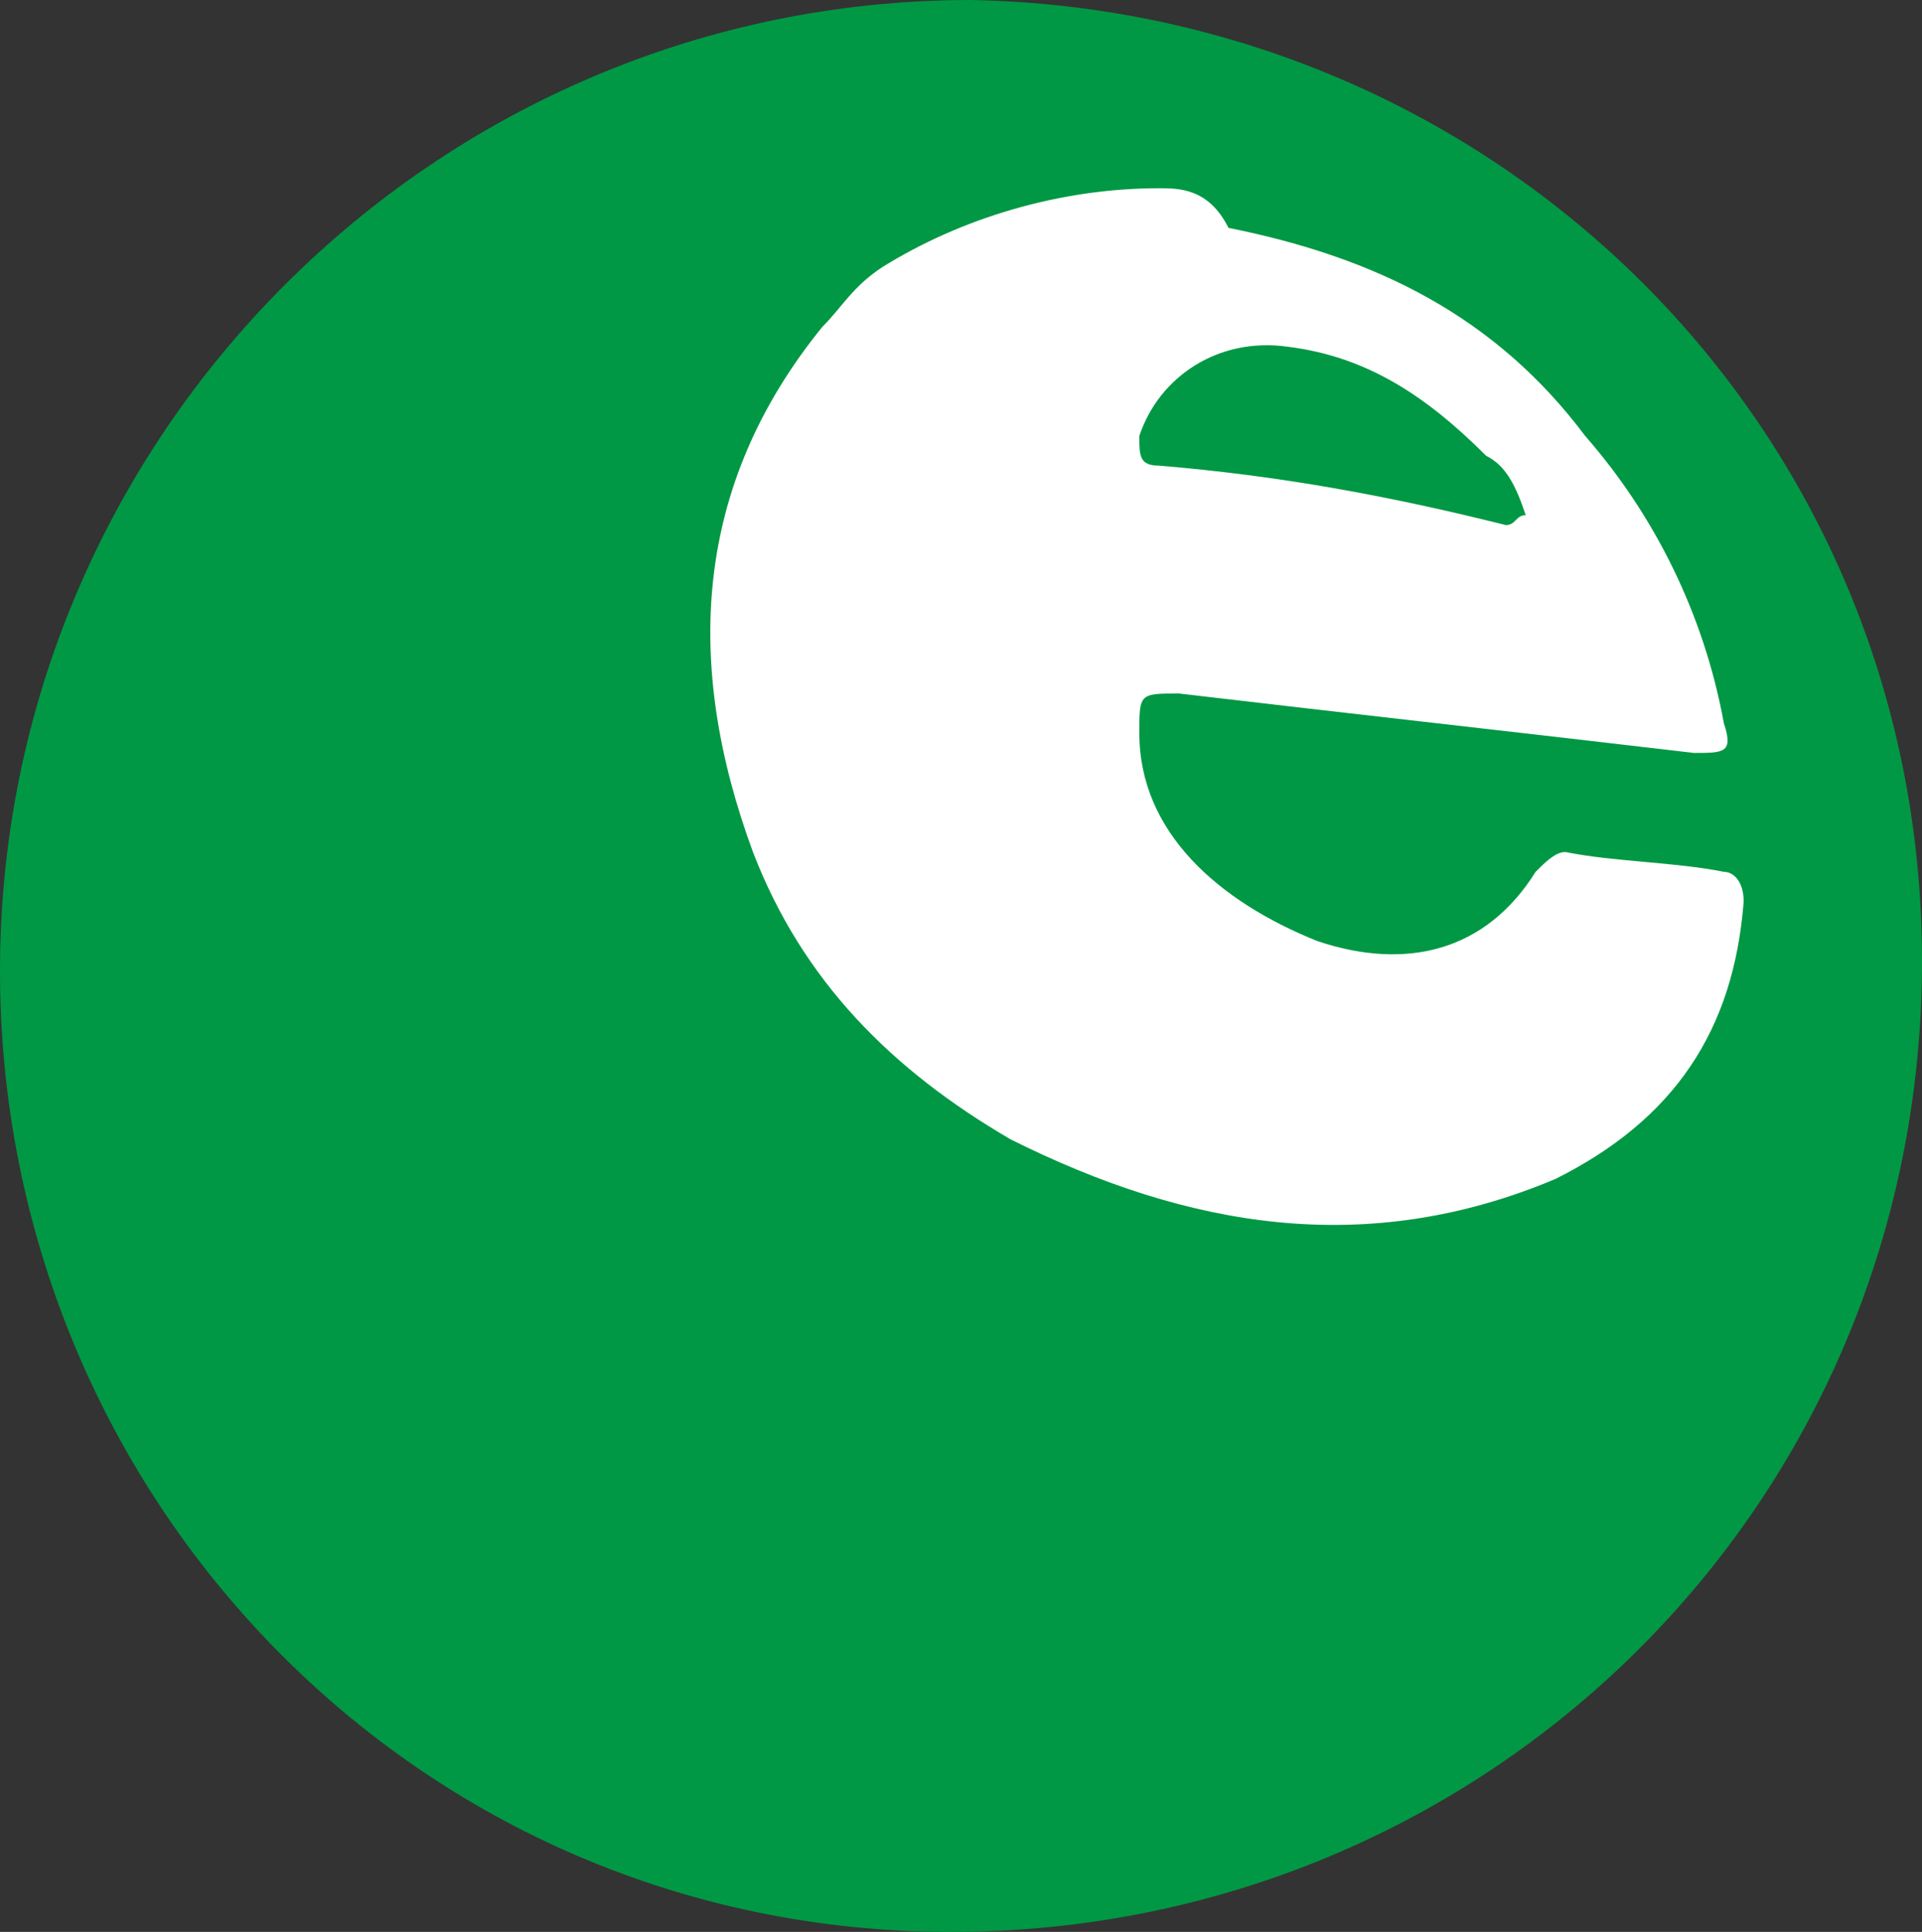
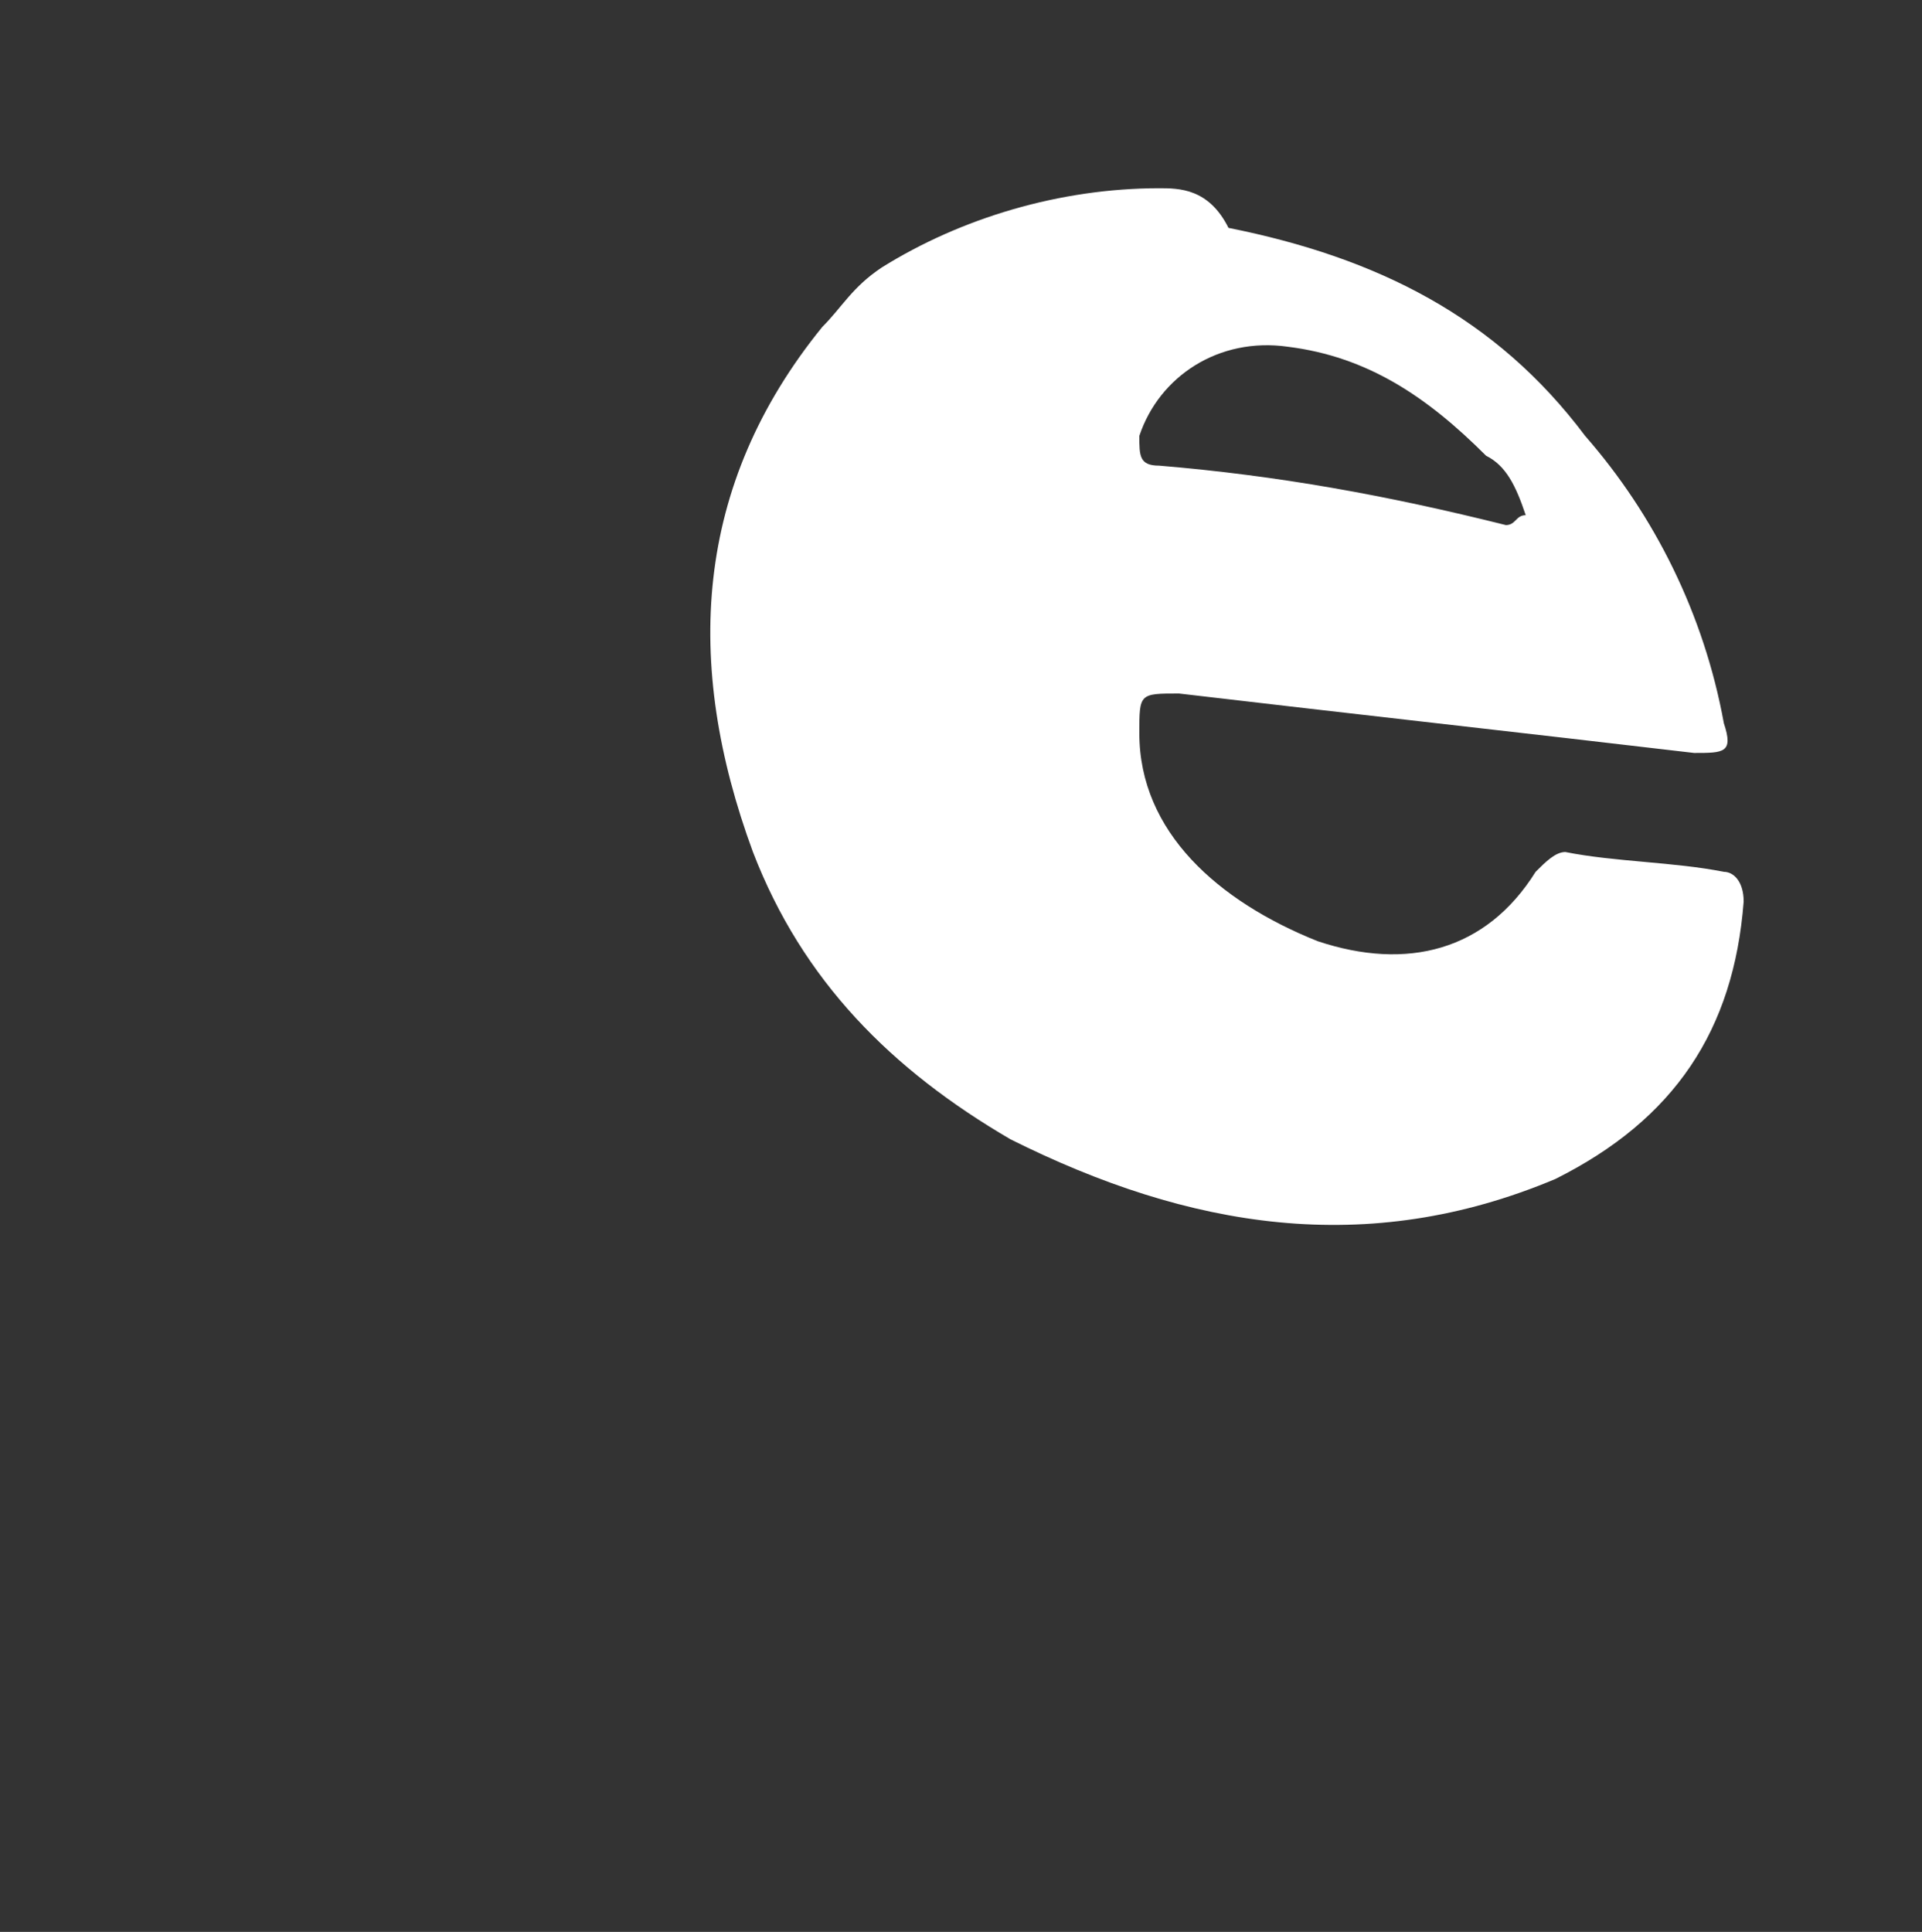
<svg xmlns="http://www.w3.org/2000/svg" version="1.1" id="レイヤー_1" x="0px" y="0px" width="19.4px" height="19.5px" viewBox="0 0 19.4 19.5" style="enable-background:new 0 0 19.4 19.5;" xml:space="preserve">
  <rect x="0" y="0" width="19.4" height="19.5" fill="#333333" stroke="none" />
  <style type="text/css">
	.st0{fill:#009844;}
	.st1{fill:#FFFFFF;}
</style>
  <g>
    <g>
-       <path class="st0" d="M9.6,19.5c5.4,0,9.8-4.3,9.8-9.8c0-5.4-4.3-9.6-9.6-9.7C4.4,0,0,4.4,0,9.8C0,15.1,4.2,19.5,9.6,19.5z" />
      <path class="st1" d="M11.7,1.9c-1,0-2,0.3-2.8,0.8C8.6,2.9,8.5,3.1,8.3,3.3C7,4.9,6.9,6.7,7.6,8.6c0.5,1.3,1.4,2.2,2.6,2.9    c1.8,0.9,3.6,1.2,5.5,0.4c1.2-0.6,1.8-1.5,1.9-2.8c0-0.2-0.1-0.3-0.2-0.3c-0.5-0.1-1.1-0.1-1.6-0.2c-0.1,0-0.2,0.1-0.3,0.2    c-0.5,0.8-1.3,1-2.2,0.7c-1-0.4-1.8-1.1-1.8-2.1c0-0.4,0-0.4,0.4-0.4c1.7,0.2,3.5,0.4,5.2,0.6c0.3,0,0.4,0,0.3-0.3    c-0.2-1.1-0.7-2.1-1.4-2.9c-0.9-1.2-2.1-1.8-3.6-2.1C12.2,1.9,11.9,1.9,11.7,1.9z M15.4,5.2c-0.1,0-0.1,0.1-0.2,0.1    C14,5,12.9,4.8,11.7,4.7c-0.2,0-0.2-0.1-0.2-0.3c0.2-0.6,0.8-1,1.5-0.9c0.8,0.1,1.4,0.5,2,1.1C15.2,4.7,15.3,4.9,15.4,5.2z" />
    </g>
  </g>
  <g>
</g>
  <g>
</g>
  <g>
</g>
  <g>
</g>
  <g>
</g>
  <g>
</g>
  <g>
</g>
  <g>
</g>
  <g>
</g>
  <g>
</g>
  <g>
</g>
  <g>
</g>
  <g>
</g>
  <g>
</g>
  <g>
</g>
</svg>